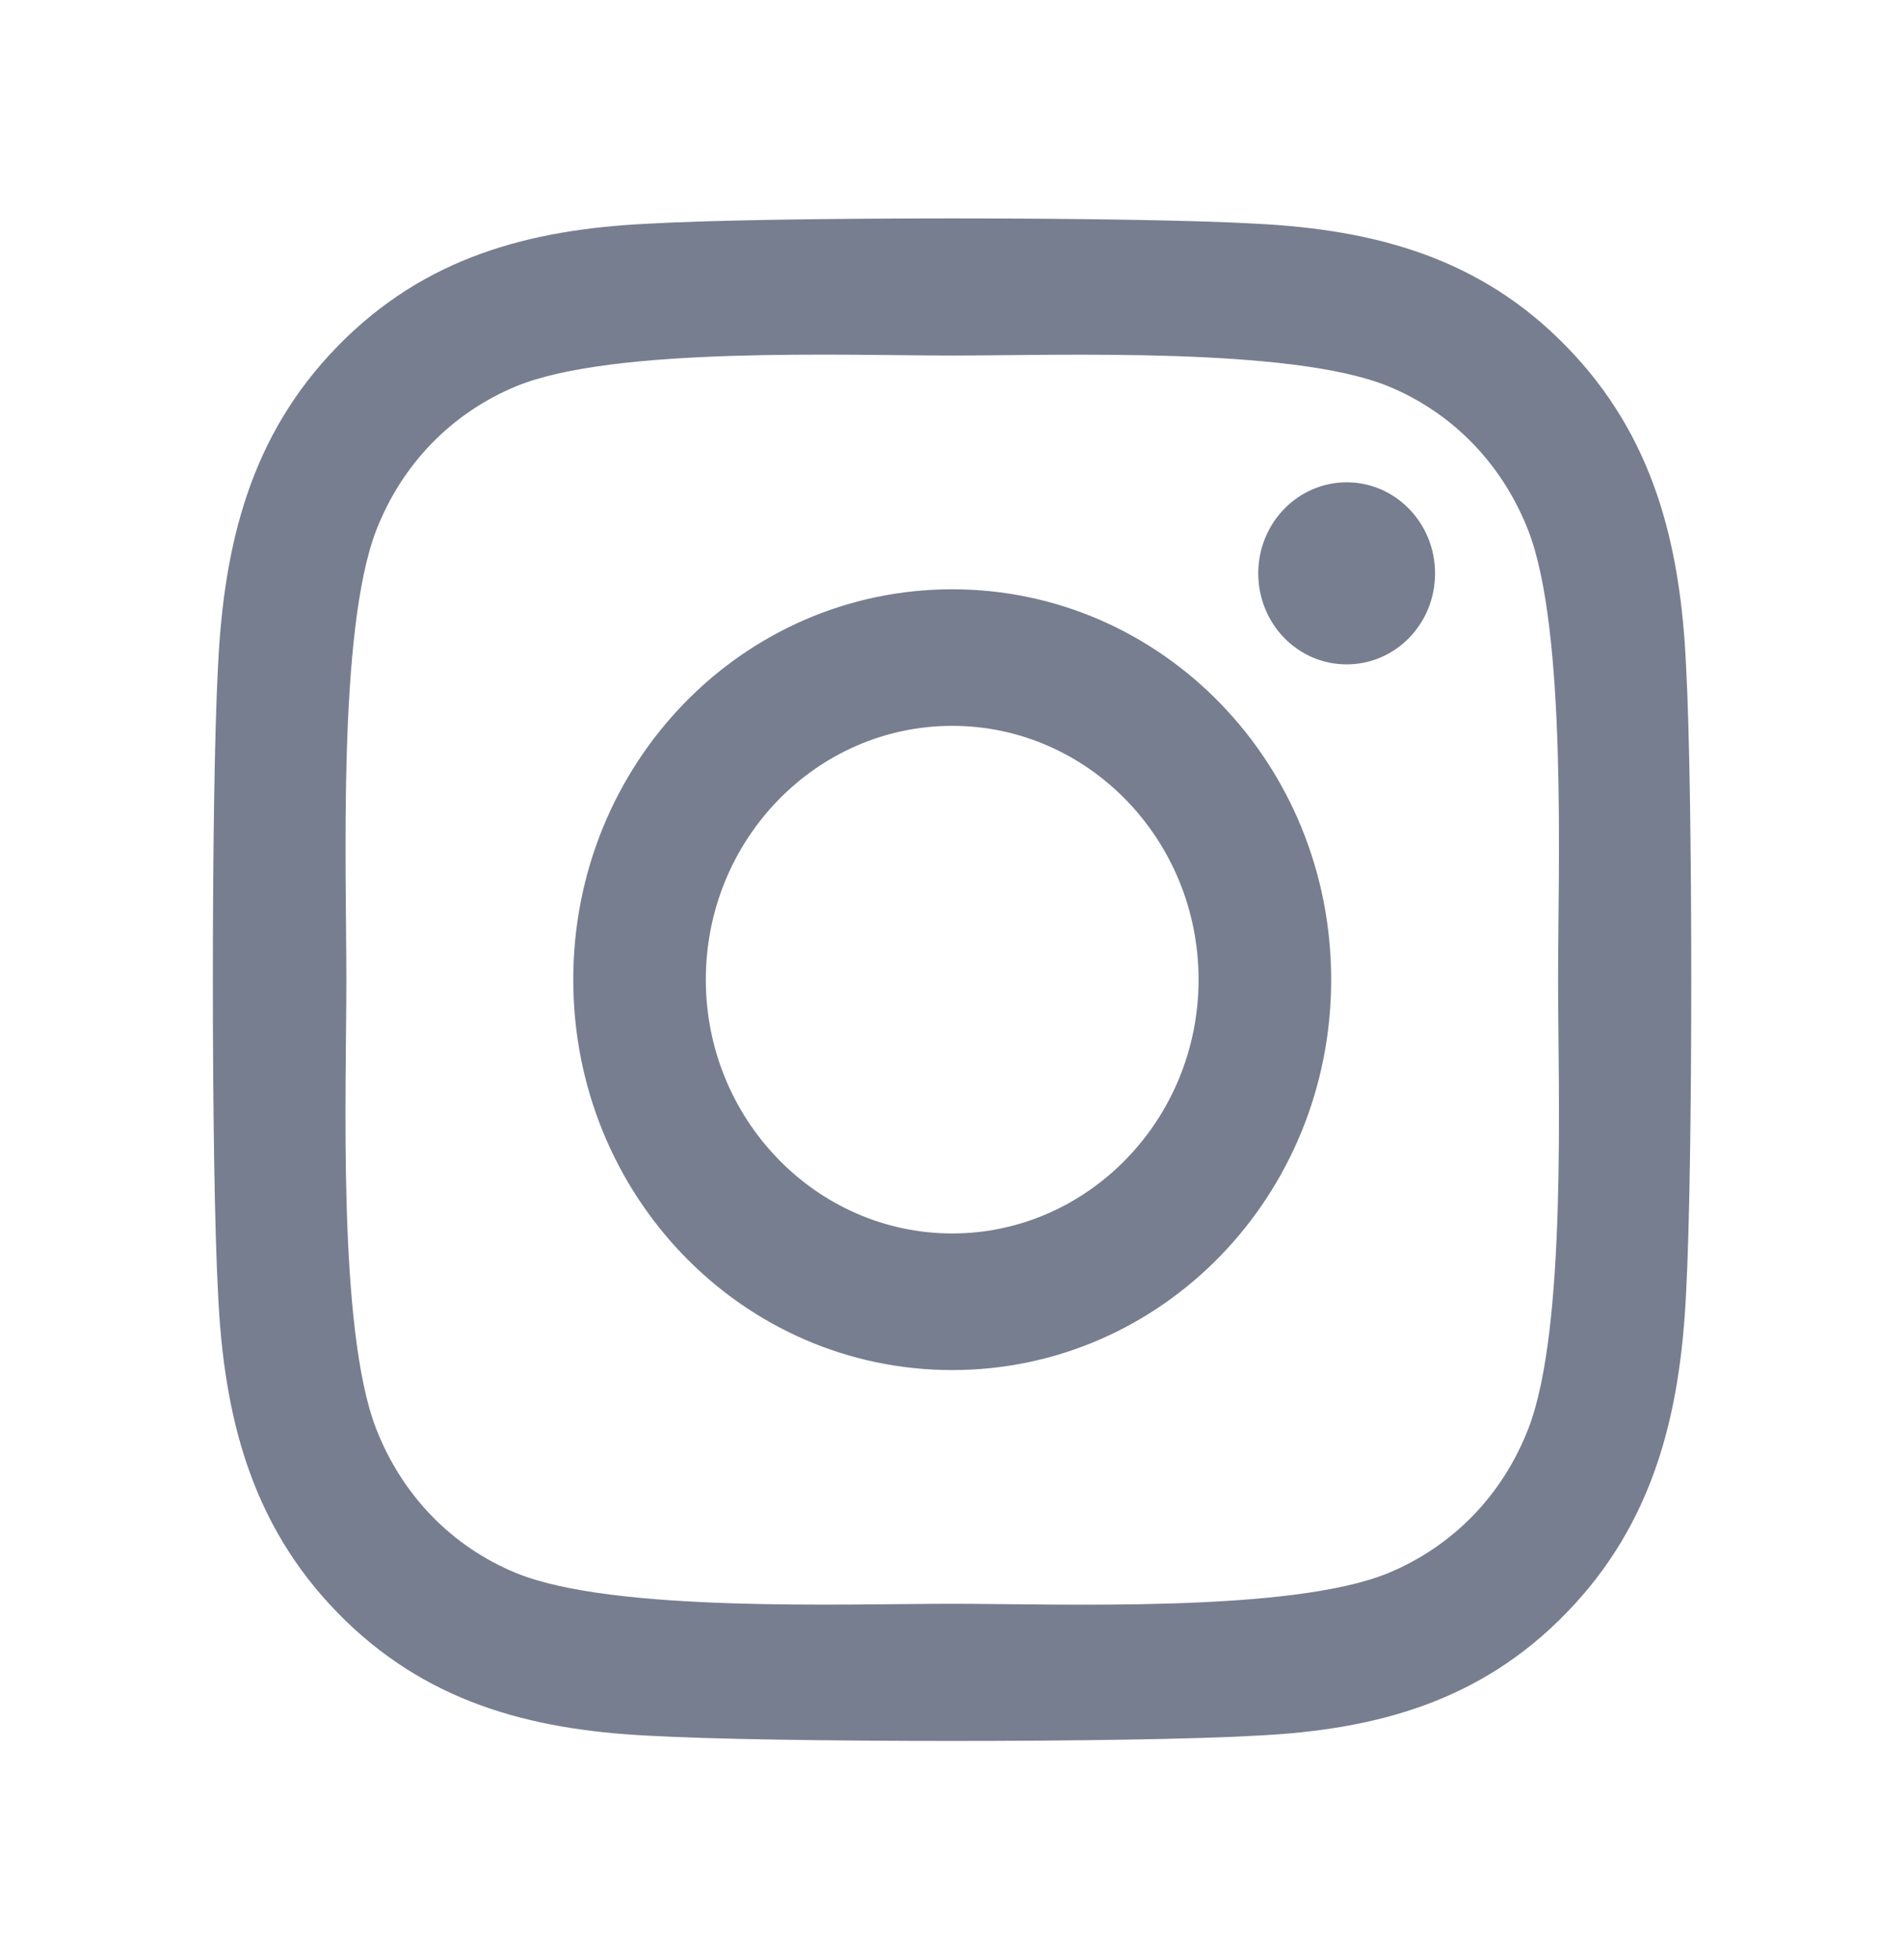
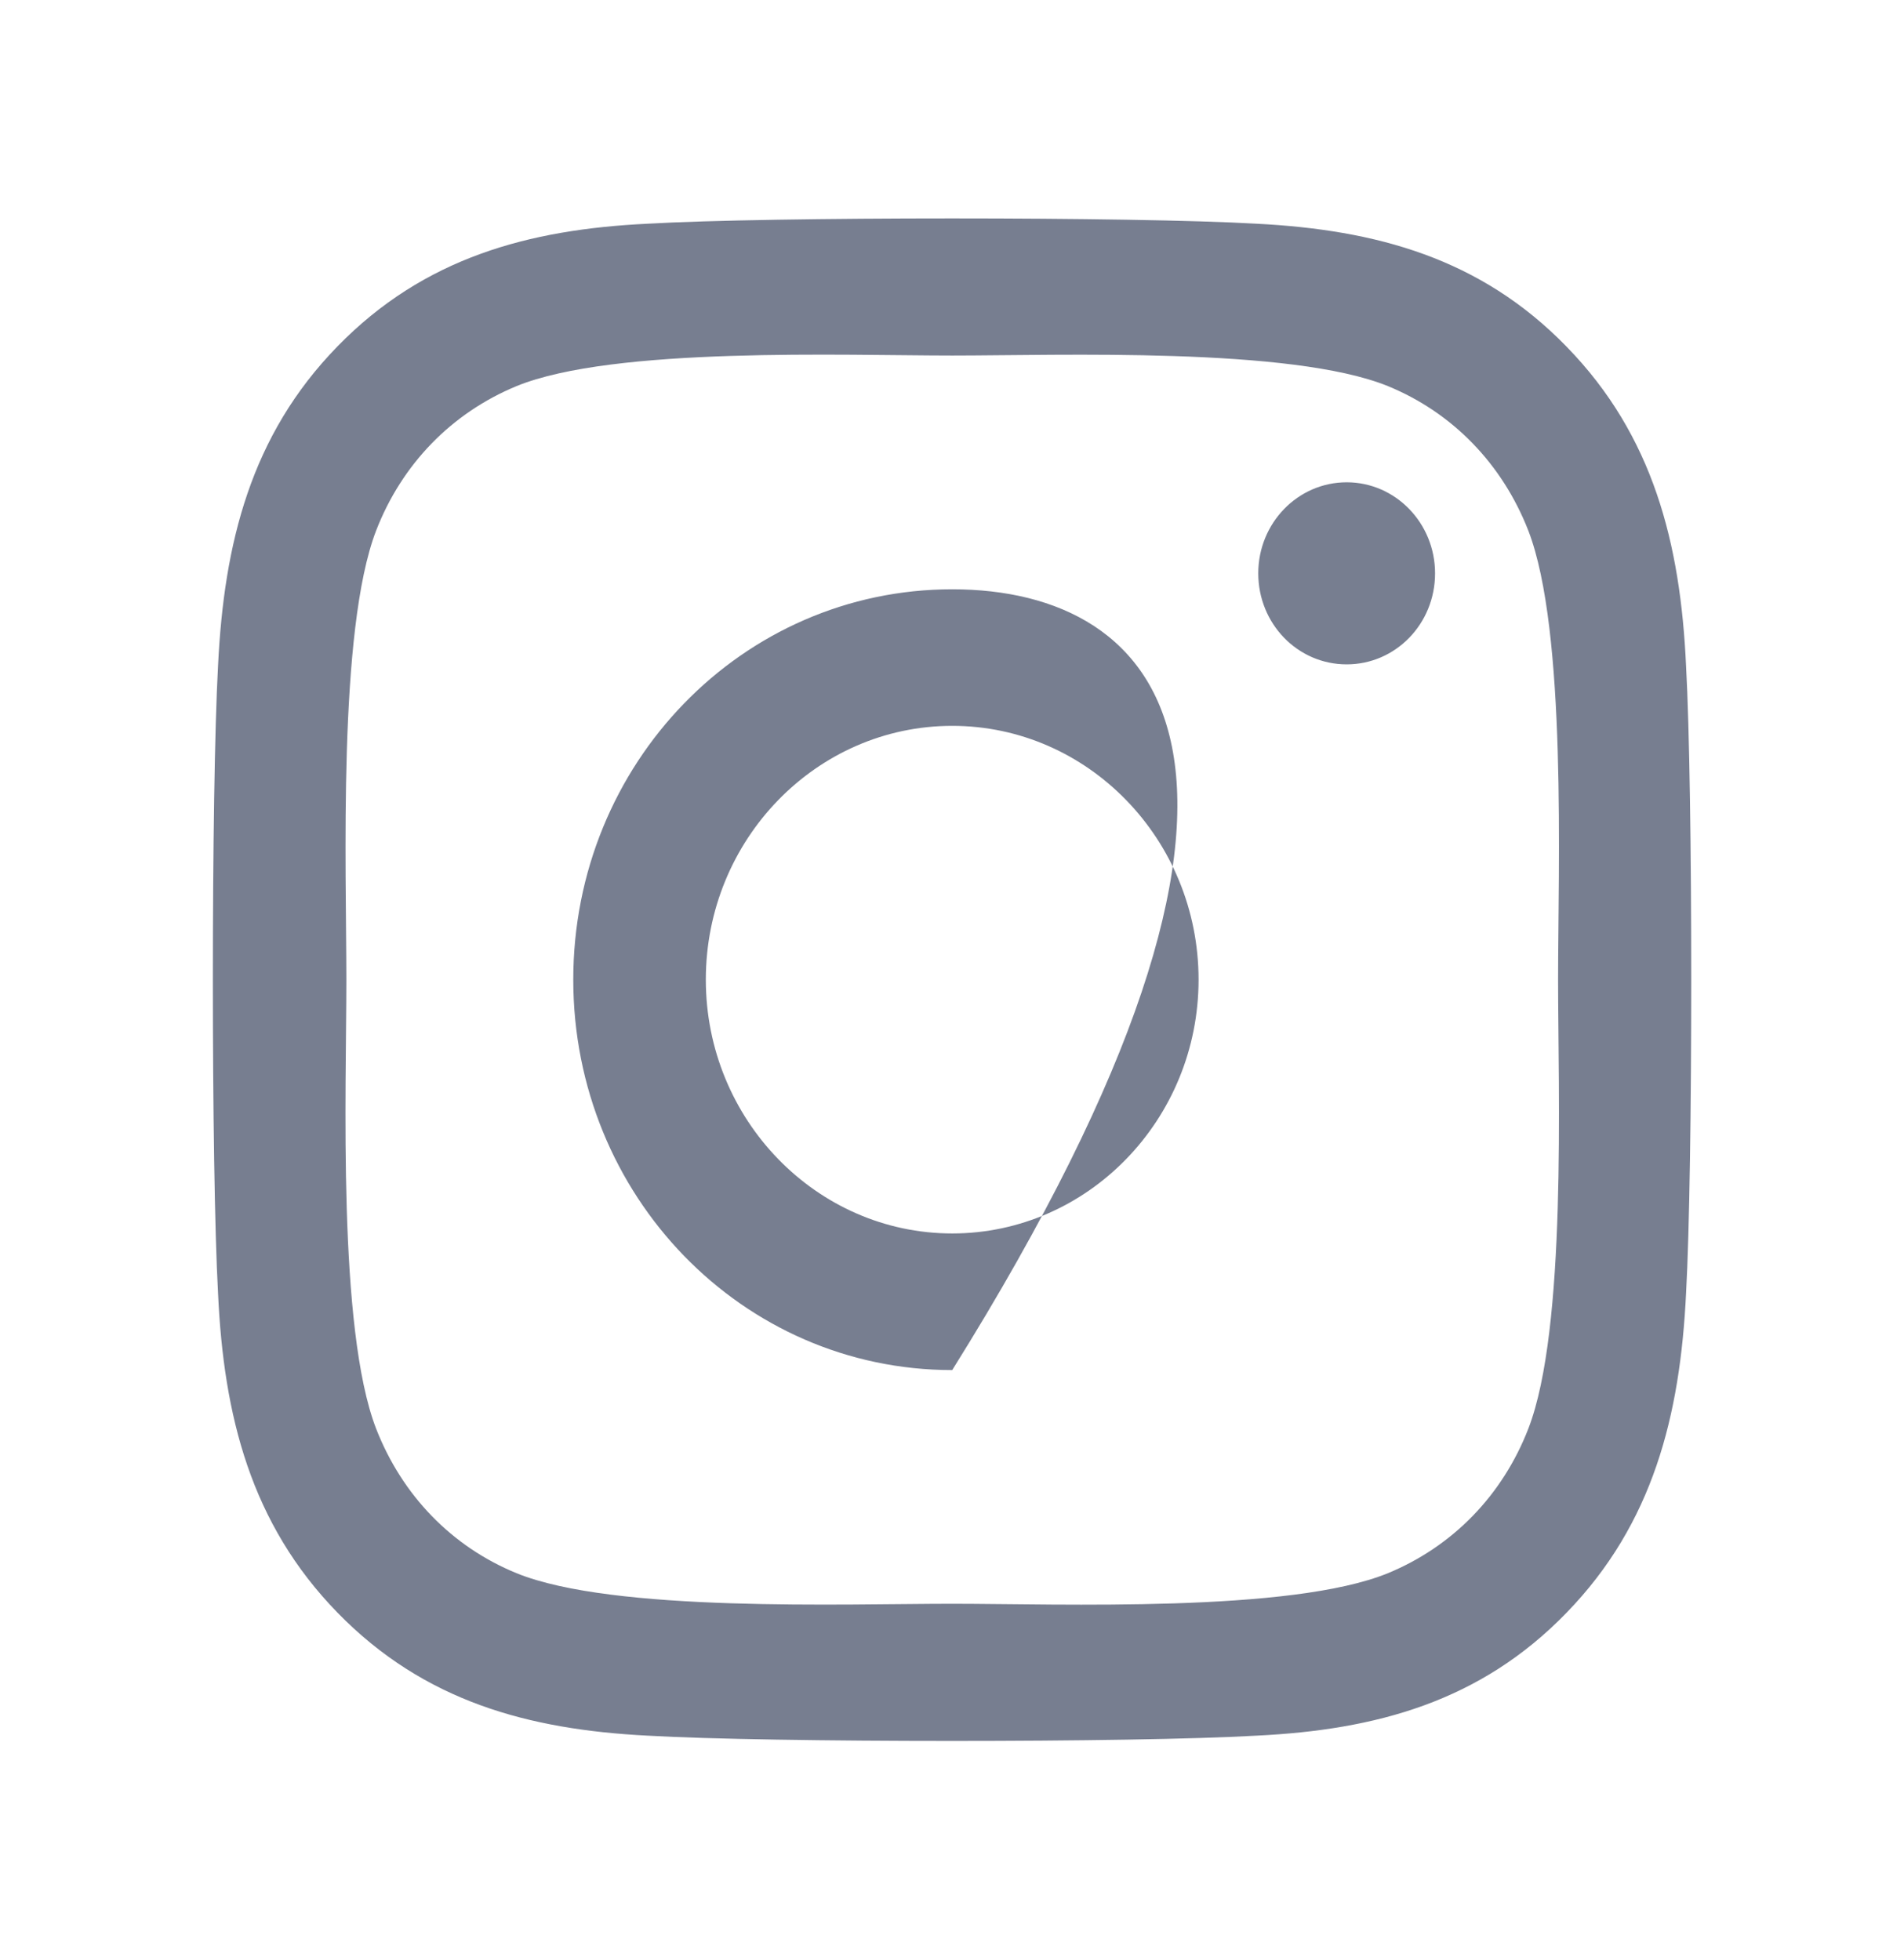
<svg xmlns="http://www.w3.org/2000/svg" width="34" height="35" viewBox="0 0 34 35" fill="none">
-   <path d="M17.004 10.525C13.258 10.525 10.237 13.638 10.237 17.497C10.237 21.357 13.258 24.47 17.004 24.47C20.75 24.47 23.771 21.357 23.771 17.497C23.771 13.638 20.75 10.525 17.004 10.525ZM17.004 22.03C14.583 22.03 12.604 19.997 12.604 17.497C12.604 14.997 14.577 12.964 17.004 12.964C19.43 12.964 21.403 14.997 21.403 17.497C21.403 19.997 19.424 22.03 17.004 22.03ZM25.626 10.24C25.626 11.144 24.919 11.866 24.048 11.866C23.17 11.866 22.469 11.138 22.469 10.24C22.469 9.342 23.176 8.614 24.048 8.614C24.919 8.614 25.626 9.342 25.626 10.24ZM30.108 11.89C30.008 9.712 29.525 7.782 27.976 6.193C26.433 4.603 24.56 4.105 22.446 3.996C20.267 3.869 13.735 3.869 11.556 3.996C9.447 4.099 7.575 4.597 6.026 6.187C4.477 7.776 4 9.706 3.894 11.884C3.77 14.13 3.77 20.859 3.894 23.104C3.994 25.283 4.477 27.212 6.026 28.802C7.575 30.392 9.442 30.89 11.556 30.999C13.735 31.126 20.267 31.126 22.446 30.999C24.56 30.896 26.433 30.398 27.976 28.802C29.519 27.212 30.002 25.283 30.108 23.104C30.232 20.859 30.232 14.136 30.108 11.89ZM27.293 25.513C26.833 26.703 25.944 27.619 24.784 28.098C23.046 28.808 18.924 28.644 17.004 28.644C15.084 28.644 10.955 28.802 9.224 28.098C8.069 27.625 7.18 26.709 6.715 25.513C6.026 23.723 6.185 19.476 6.185 17.497C6.185 15.519 6.031 11.265 6.715 9.481C7.174 8.292 8.063 7.376 9.224 6.896C10.961 6.187 15.084 6.35 17.004 6.35C18.924 6.35 23.052 6.193 24.784 6.896C25.938 7.37 26.828 8.286 27.293 9.481C27.982 11.271 27.823 15.519 27.823 17.497C27.823 19.476 27.982 23.729 27.293 25.513Z" fill="#777E90" />
+   <path d="M17.004 10.525C13.258 10.525 10.237 13.638 10.237 17.497C10.237 21.357 13.258 24.47 17.004 24.47C23.771 13.638 20.75 10.525 17.004 10.525ZM17.004 22.03C14.583 22.03 12.604 19.997 12.604 17.497C12.604 14.997 14.577 12.964 17.004 12.964C19.43 12.964 21.403 14.997 21.403 17.497C21.403 19.997 19.424 22.03 17.004 22.03ZM25.626 10.24C25.626 11.144 24.919 11.866 24.048 11.866C23.17 11.866 22.469 11.138 22.469 10.24C22.469 9.342 23.176 8.614 24.048 8.614C24.919 8.614 25.626 9.342 25.626 10.24ZM30.108 11.89C30.008 9.712 29.525 7.782 27.976 6.193C26.433 4.603 24.56 4.105 22.446 3.996C20.267 3.869 13.735 3.869 11.556 3.996C9.447 4.099 7.575 4.597 6.026 6.187C4.477 7.776 4 9.706 3.894 11.884C3.77 14.13 3.77 20.859 3.894 23.104C3.994 25.283 4.477 27.212 6.026 28.802C7.575 30.392 9.442 30.89 11.556 30.999C13.735 31.126 20.267 31.126 22.446 30.999C24.56 30.896 26.433 30.398 27.976 28.802C29.519 27.212 30.002 25.283 30.108 23.104C30.232 20.859 30.232 14.136 30.108 11.89ZM27.293 25.513C26.833 26.703 25.944 27.619 24.784 28.098C23.046 28.808 18.924 28.644 17.004 28.644C15.084 28.644 10.955 28.802 9.224 28.098C8.069 27.625 7.18 26.709 6.715 25.513C6.026 23.723 6.185 19.476 6.185 17.497C6.185 15.519 6.031 11.265 6.715 9.481C7.174 8.292 8.063 7.376 9.224 6.896C10.961 6.187 15.084 6.35 17.004 6.35C18.924 6.35 23.052 6.193 24.784 6.896C25.938 7.37 26.828 8.286 27.293 9.481C27.982 11.271 27.823 15.519 27.823 17.497C27.823 19.476 27.982 23.729 27.293 25.513Z" fill="#777E90" />
</svg>